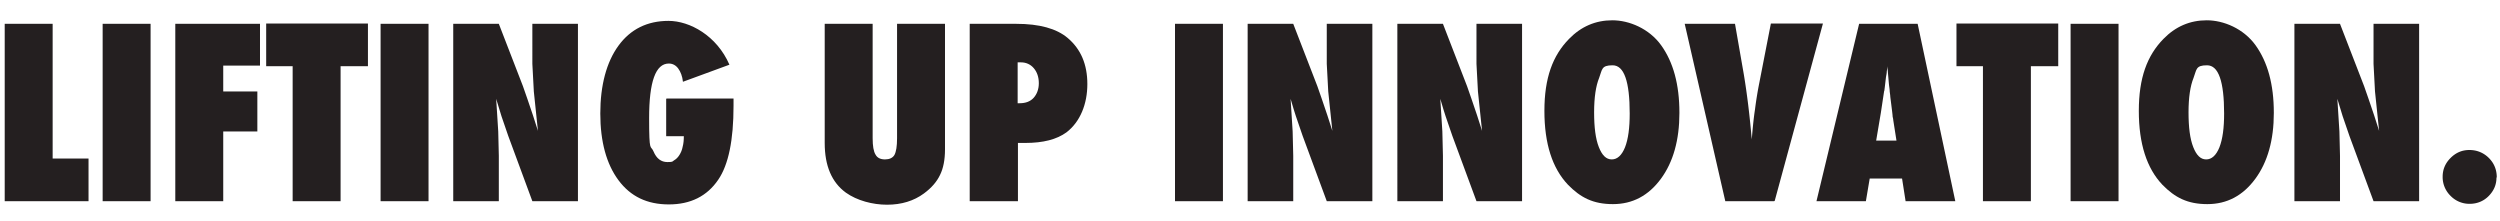
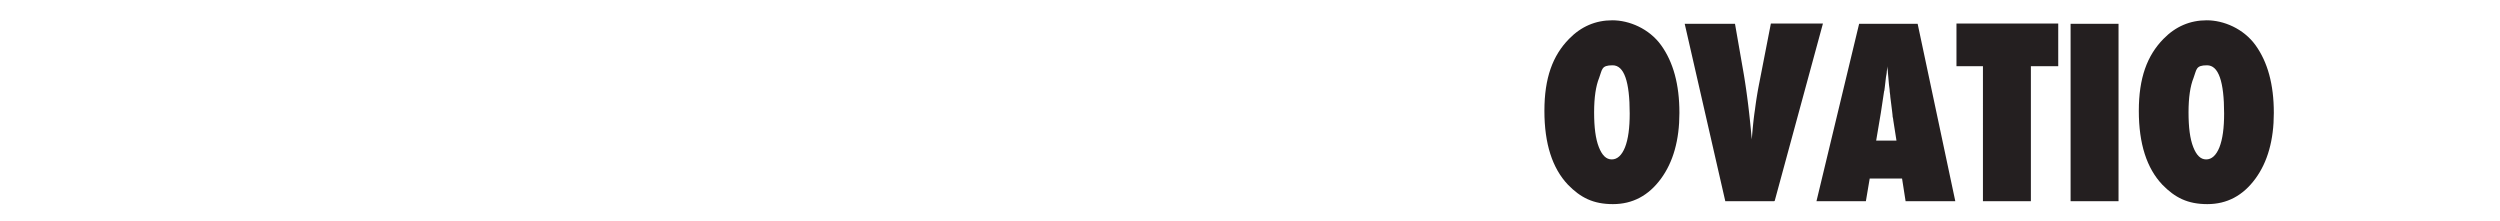
<svg xmlns="http://www.w3.org/2000/svg" viewBox="0 0 850 75">
  <g fill="#241f20">
-     <path d="M30.1 68.4H1.6V8.1h16.3v45.8h12.2v14.5zm21.1 0H34.9V8.1h16.3v60.3zm24.7 0H59.6V8.1h28.8v14.2H75.9v8.8h11.6v13.6H75.9v23.7zm39.9 0H99.5V22.5h-9V8h34.6v14.5h-9.3v45.9zm29.9 0h-16.3V8.1h16.3v60.3zm8.4 0V8.1h15.5l8.2 21.2 1.5 4.3 1.9 5.6 1.7 5.3-1.4-13.4-.5-9.4V8.1h15.5v60.3H181l-8.2-22.2-2.3-6.7-1.8-5.9.7 11.1.2 8.3v15.4h-15.5zm72.6-34.9h22.7V36c0 11.6-1.7 20-5.2 25.1-3.8 5.6-9.4 8.4-16.8 8.4s-13-2.7-17.1-8.2-6.2-13.1-6.2-22.7 2.1-17.5 6.2-23.1 9.8-8.4 17-8.4 16.4 5 20.7 14.9l-15.8 5.8c-.2-1.9-.8-3.4-1.6-4.5s-1.9-1.7-3.2-1.7c-4.5 0-6.7 6.2-6.7 18.5s.5 9 1.5 11.4 2.6 3.6 4.7 3.6 1.6-.2 2.3-.6 1.3-1 1.8-1.8.9-1.7 1.1-2.8c.3-1.1.4-2.3.4-3.6h-6V33.6zM305 8.1h16.3v42.7c0 3.6-.6 6.5-1.7 8.7-1.1 2.3-2.9 4.4-5.5 6.3-3.4 2.5-7.6 3.8-12.5 3.8s-10.2-1.4-14-4.1c-4.8-3.5-7.2-9.1-7.2-16.9V8.1h16.3V47c0 2.6.3 4.5 1 5.6.6 1.1 1.7 1.6 3.2 1.6s2.6-.5 3.2-1.5c.6-1.1.9-3 .9-5.7V8.1zm41 60.3h-16.3V8.1h15.8c7.9 0 13.7 1.6 17.5 4.8 4.5 3.8 6.7 9 6.7 15.7s-2.4 12.8-7.1 16.4c-3.3 2.4-7.9 3.6-14 3.6h-2.5v19.8zm0-33.3h.7c2 0 3.6-.6 4.7-1.8s1.8-2.9 1.8-5-.6-3.8-1.7-5.1-2.6-2-4.4-2H346V35zm69.8 33.3h-16.3V8.1h16.3v60.3zm8.4 0V8.1h15.5l8.2 21.2 1.5 4.3 1.9 5.6 1.7 5.3-1.4-13.4-.5-9.4V8.1h15.5v60.3h-15.5l-8.2-22.2-2.3-6.7s-1.3-4-1.8-5.9l.7 11.1.2 8.3v15.4h-15.5zm50.9 0V8.1h15.5l8.2 21.2 1.5 4.3 1.9 5.6 1.7 5.3-1.4-13.4-.5-9.4V8.1h15.5v60.3H502l-8.2-22.2-2.3-6.7s-1.3-4-1.8-5.9l.7 11.1.2 8.3v15.4h-15.5z" />
    <use href="#B" />
    <path d="M603.2 68.4h-16.6L572.8 8.1h17.1l3 17.2c1.1 6.6 2 14 2.7 22.1.3-3.6.6-7 1.1-10.2a126.18 126.18 0 0 1 1.5-9.2l3.9-20h17.7l-16.4 60.3zm61.5 0h-16.8l-1.2-7.7h-11l-1.3 7.7h-16.8l14.5-60.3H652l12.8 60.3zm-19.9-20.6l-1.1-7s0-.4-.2-1.1c0-.6-.3-2.8-.8-6.8 0-.4-.1-1-.2-1.8 0-.8-.2-1.7-.3-2.9l-.5-5.7c0 .5-.1 1.2-.2 1.8 0 .7-.2 1.4-.3 2.2l-.4 3.4c-.1.7-.1 1-.2 1.1l-1.1 7.3-1.6 9.5h6.9zm45.7 20.6h-16.3V22.5h-9V8h34.6v14.5h-9.3v45.9zm29.8 0H704V8.1h16.3v60.3z" />
    <use href="#B" x="202.1" />
-     <path d="M780.1 68.4V8.1h15.5l8.2 21.2 1.5 4.3 1.9 5.6 1.7 5.3-1.4-13.4-.5-9.4V8.1h15.5v60.3H807l-8.2-22.2-2.3-6.7-1.8-5.9.7 11.1.2 8.3v15.4h-15.5zm68.7-8c0 2.4-.9 4.5-2.7 6.3-1.7 1.7-3.9 2.6-6.4 2.6a8.91 8.91 0 0 1-6.5-2.7 8.91 8.91 0 0 1-2.7-6.5c0-2.5.9-4.6 2.7-6.4s3.9-2.7 6.4-2.7 4.8.9 6.6 2.7 2.7 4 2.7 6.6z" />
  </g>
  <defs>
    <path id="B" d="M571 38.4c0 9.2-2.1 16.7-6.3 22.4s-9.6 8.6-16.3 8.6-11-2.2-15.3-6.6c-5.3-5.6-8-13.9-8-25.1s2.8-18.8 8.4-24.5c4.1-4.2 9-6.3 14.7-6.3s12.5 2.8 16.6 8.5 6.2 13.3 6.2 22.9zm-16.9.2c0-10.9-1.9-16.4-5.8-16.4s-3.5 1.4-4.6 4.3c-1.1 2.7-1.7 6.6-1.7 11.7s.5 9 1.6 11.8 2.5 4.2 4.4 4.2 3.4-1.4 4.5-4.1c1.1-2.8 1.6-6.6 1.6-11.5z" />
  </defs>
</svg>